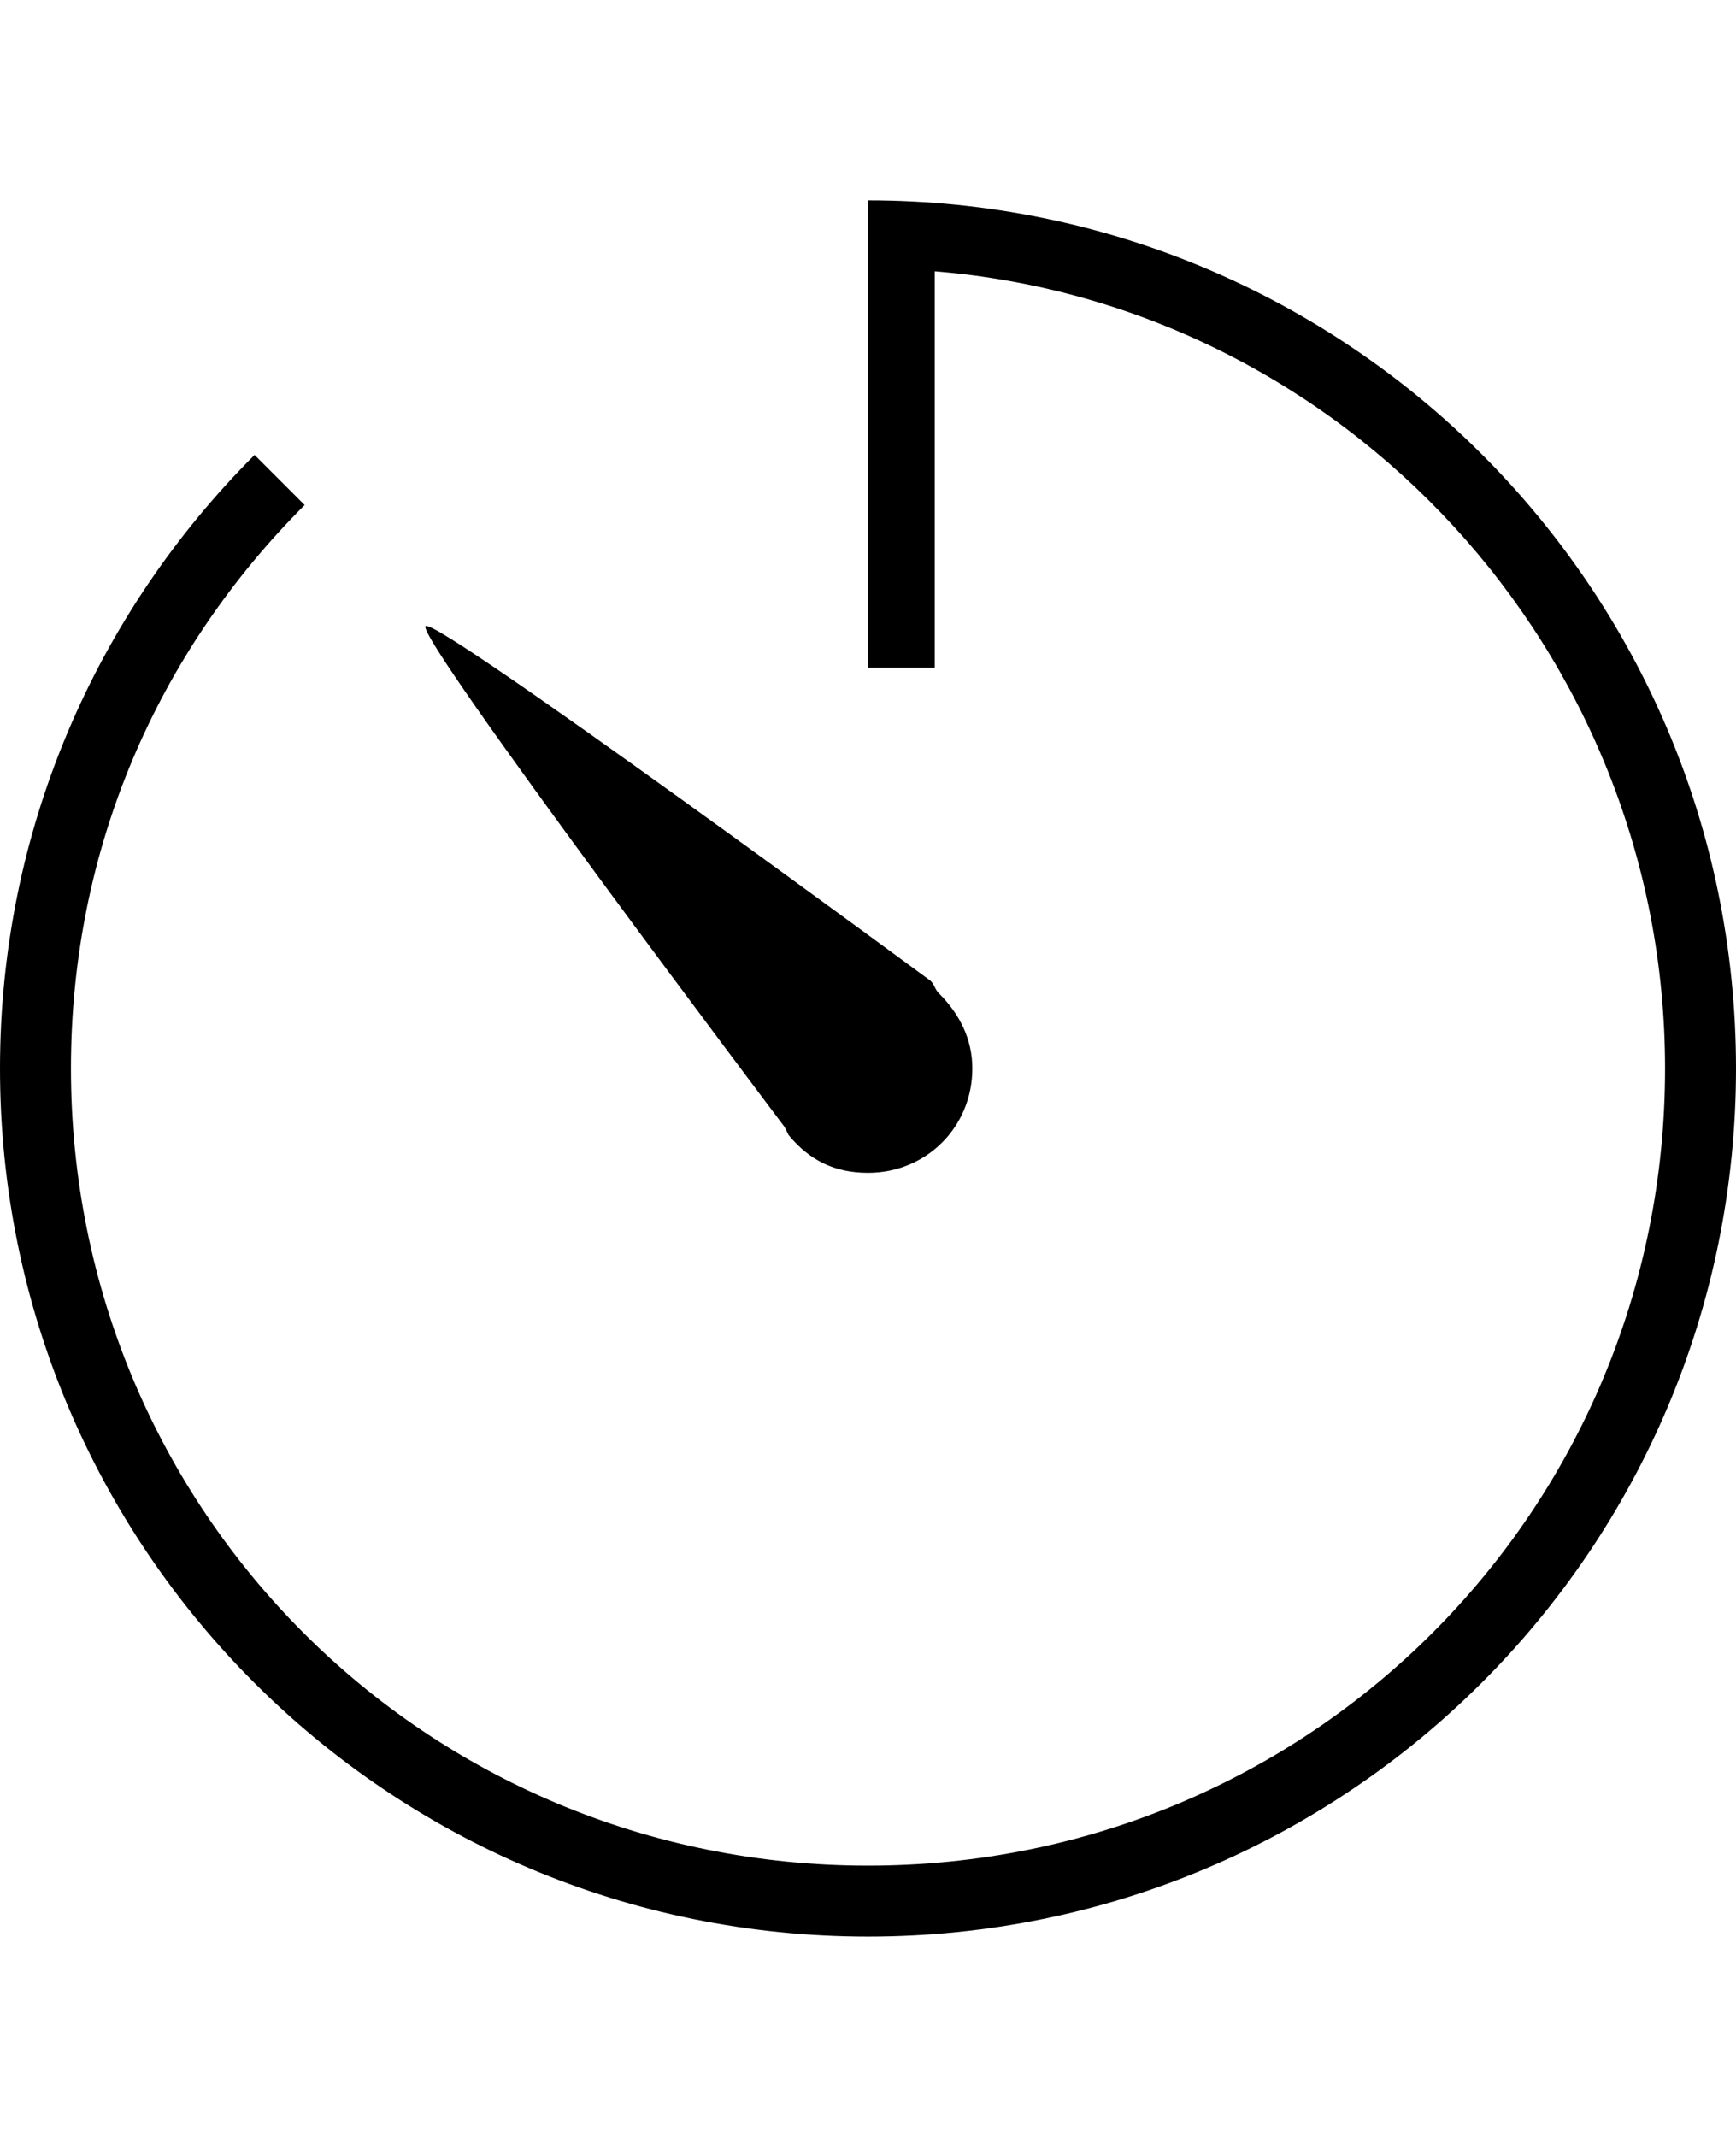
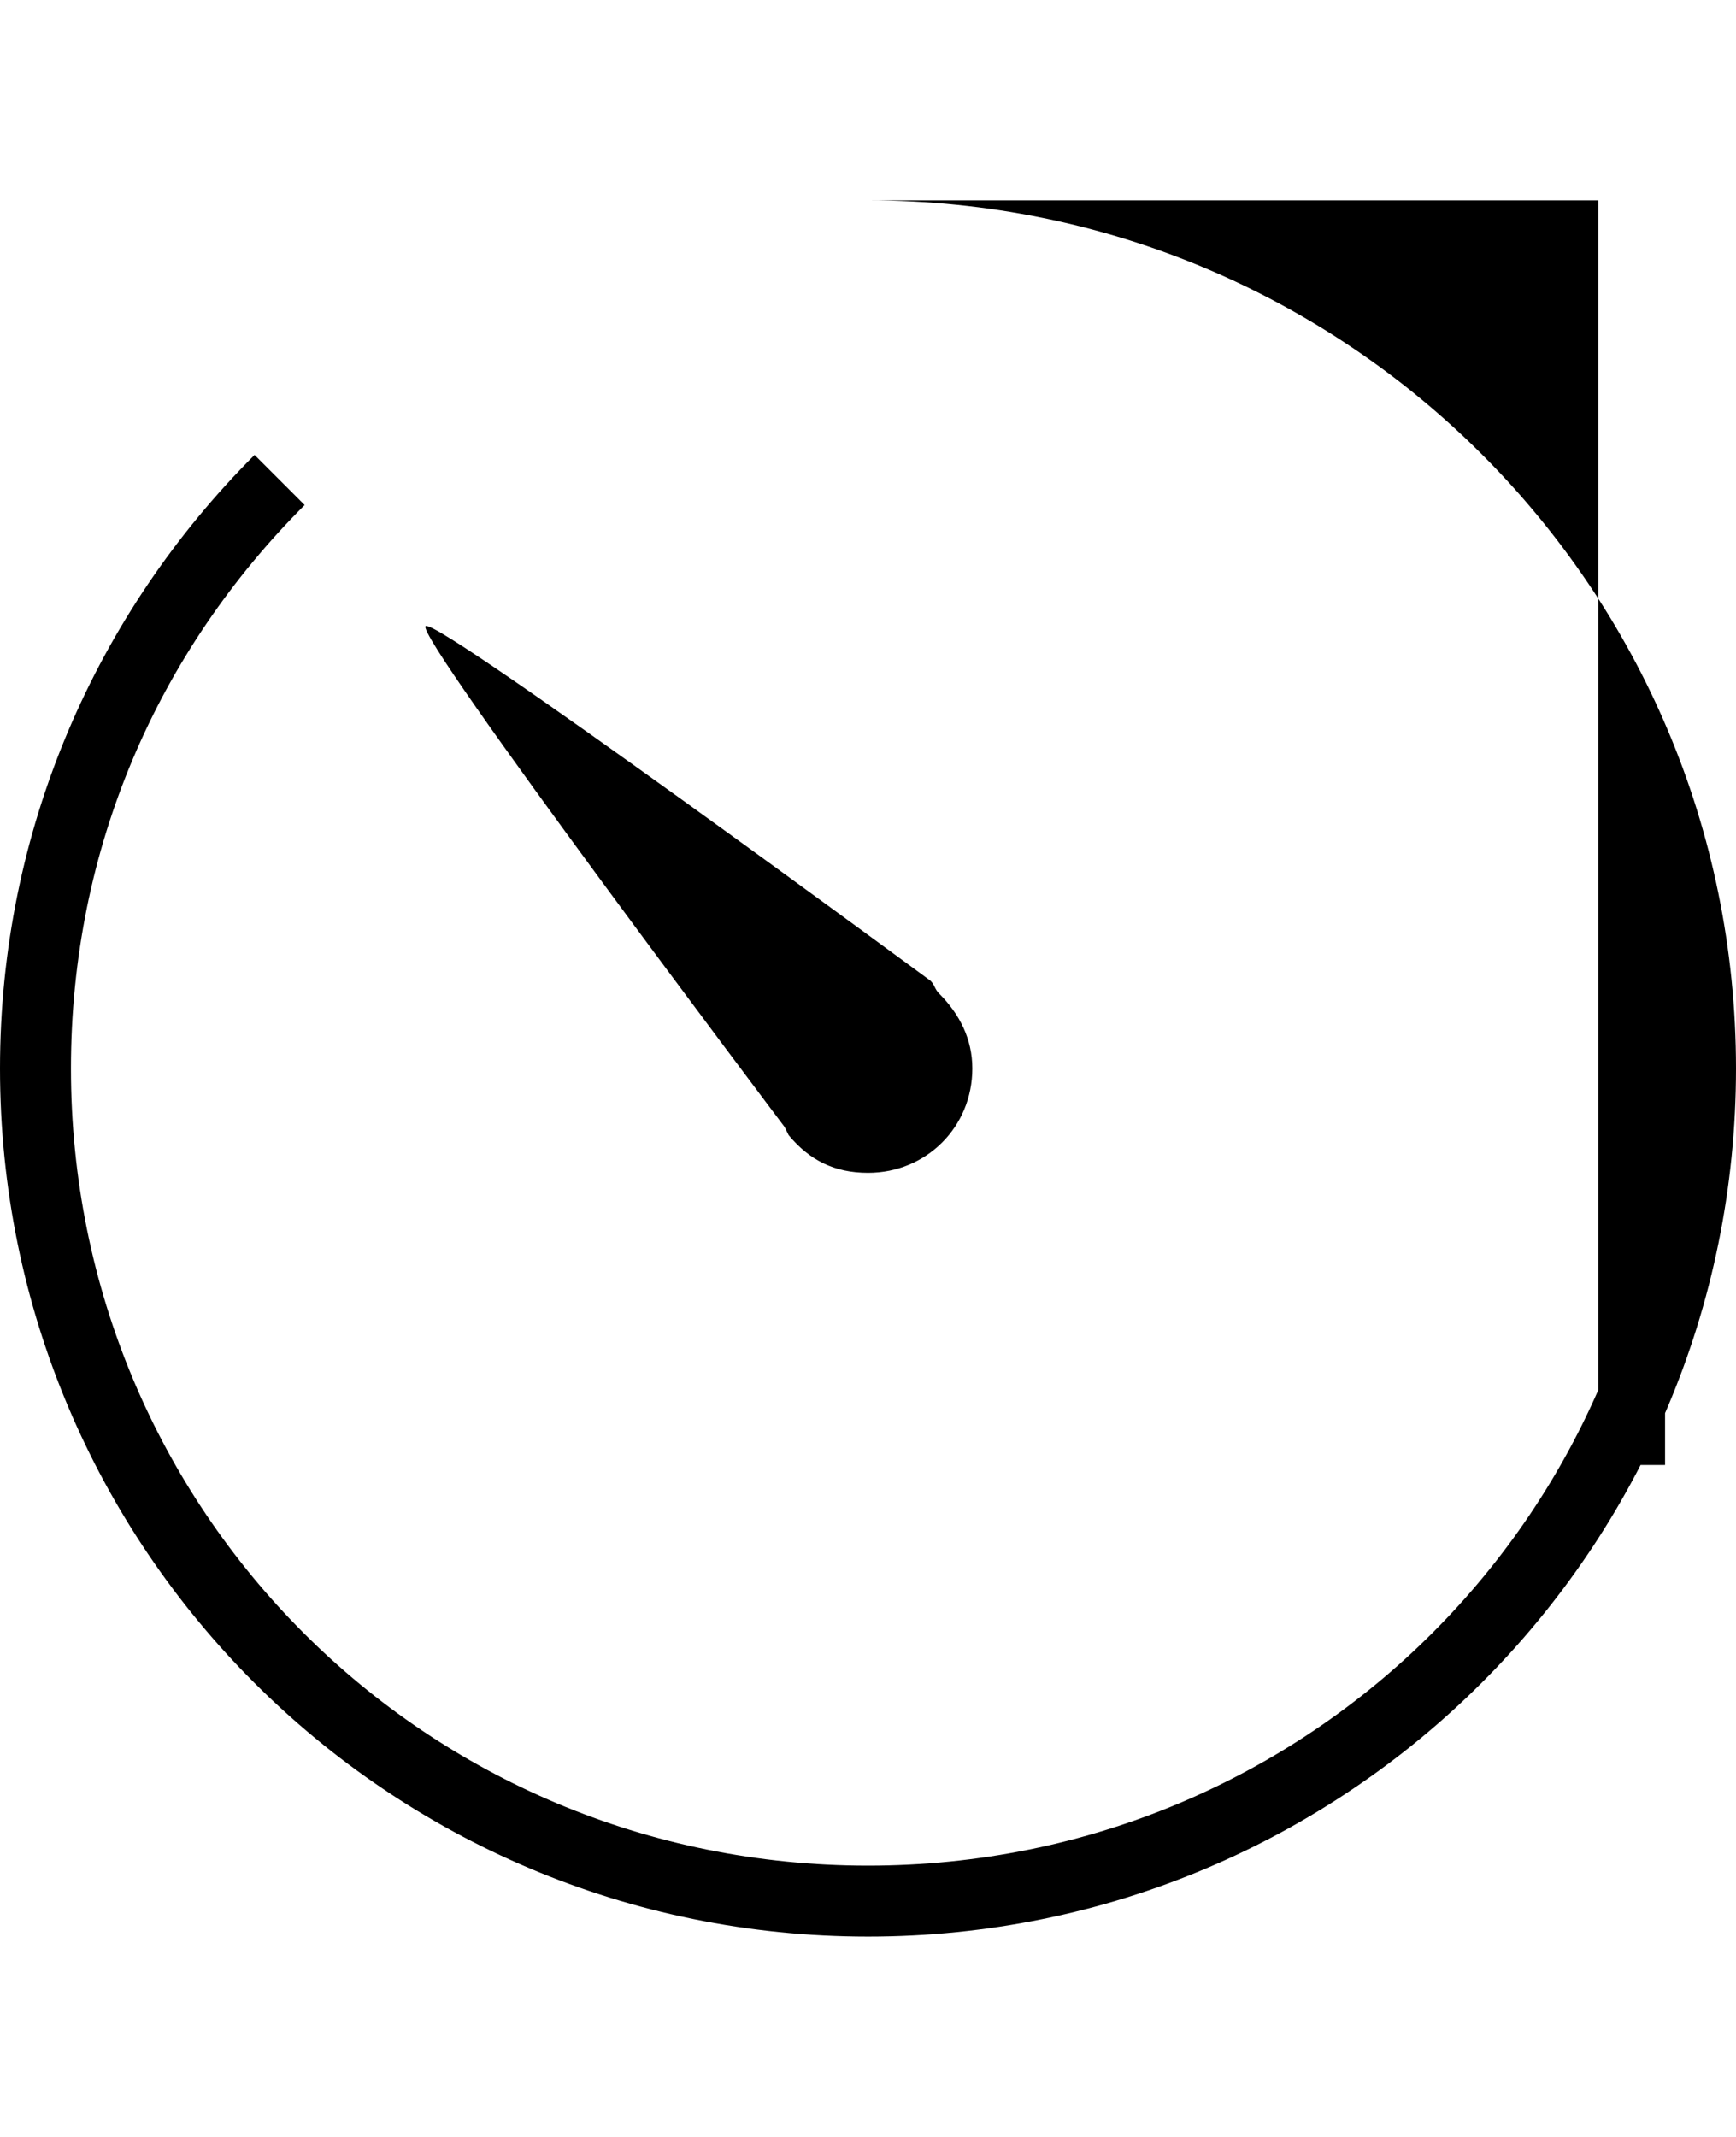
<svg xmlns="http://www.w3.org/2000/svg" version="1.1" id="ios-timer-outline" viewBox="0 0 416 512">
-   <path d="M189 272l-1-2s-89-118-86-120 121 85 121 85c1 1 1 2 2 3 5 5 8 11 8 18 0 14-11 25-25 25-8 0-14-3-19-9zm19-224c115 0 208 93 208 208s-93 208-208 208S0 371 0 256c0-57 23-109 61-147l12 12c-35 35-56 82-56 135 0 106 85 191 191 191s191-85 191-191c0-100-77-183-175-191v95h-16V48z" />
+   <path d="M189 272l-1-2s-89-118-86-120 121 85 121 85c1 1 1 2 2 3 5 5 8 11 8 18 0 14-11 25-25 25-8 0-14-3-19-9zm19-224c115 0 208 93 208 208s-93 208-208 208S0 371 0 256c0-57 23-109 61-147l12 12c-35 35-56 82-56 135 0 106 85 191 191 191s191-85 191-191v95h-16V48z" />
</svg>